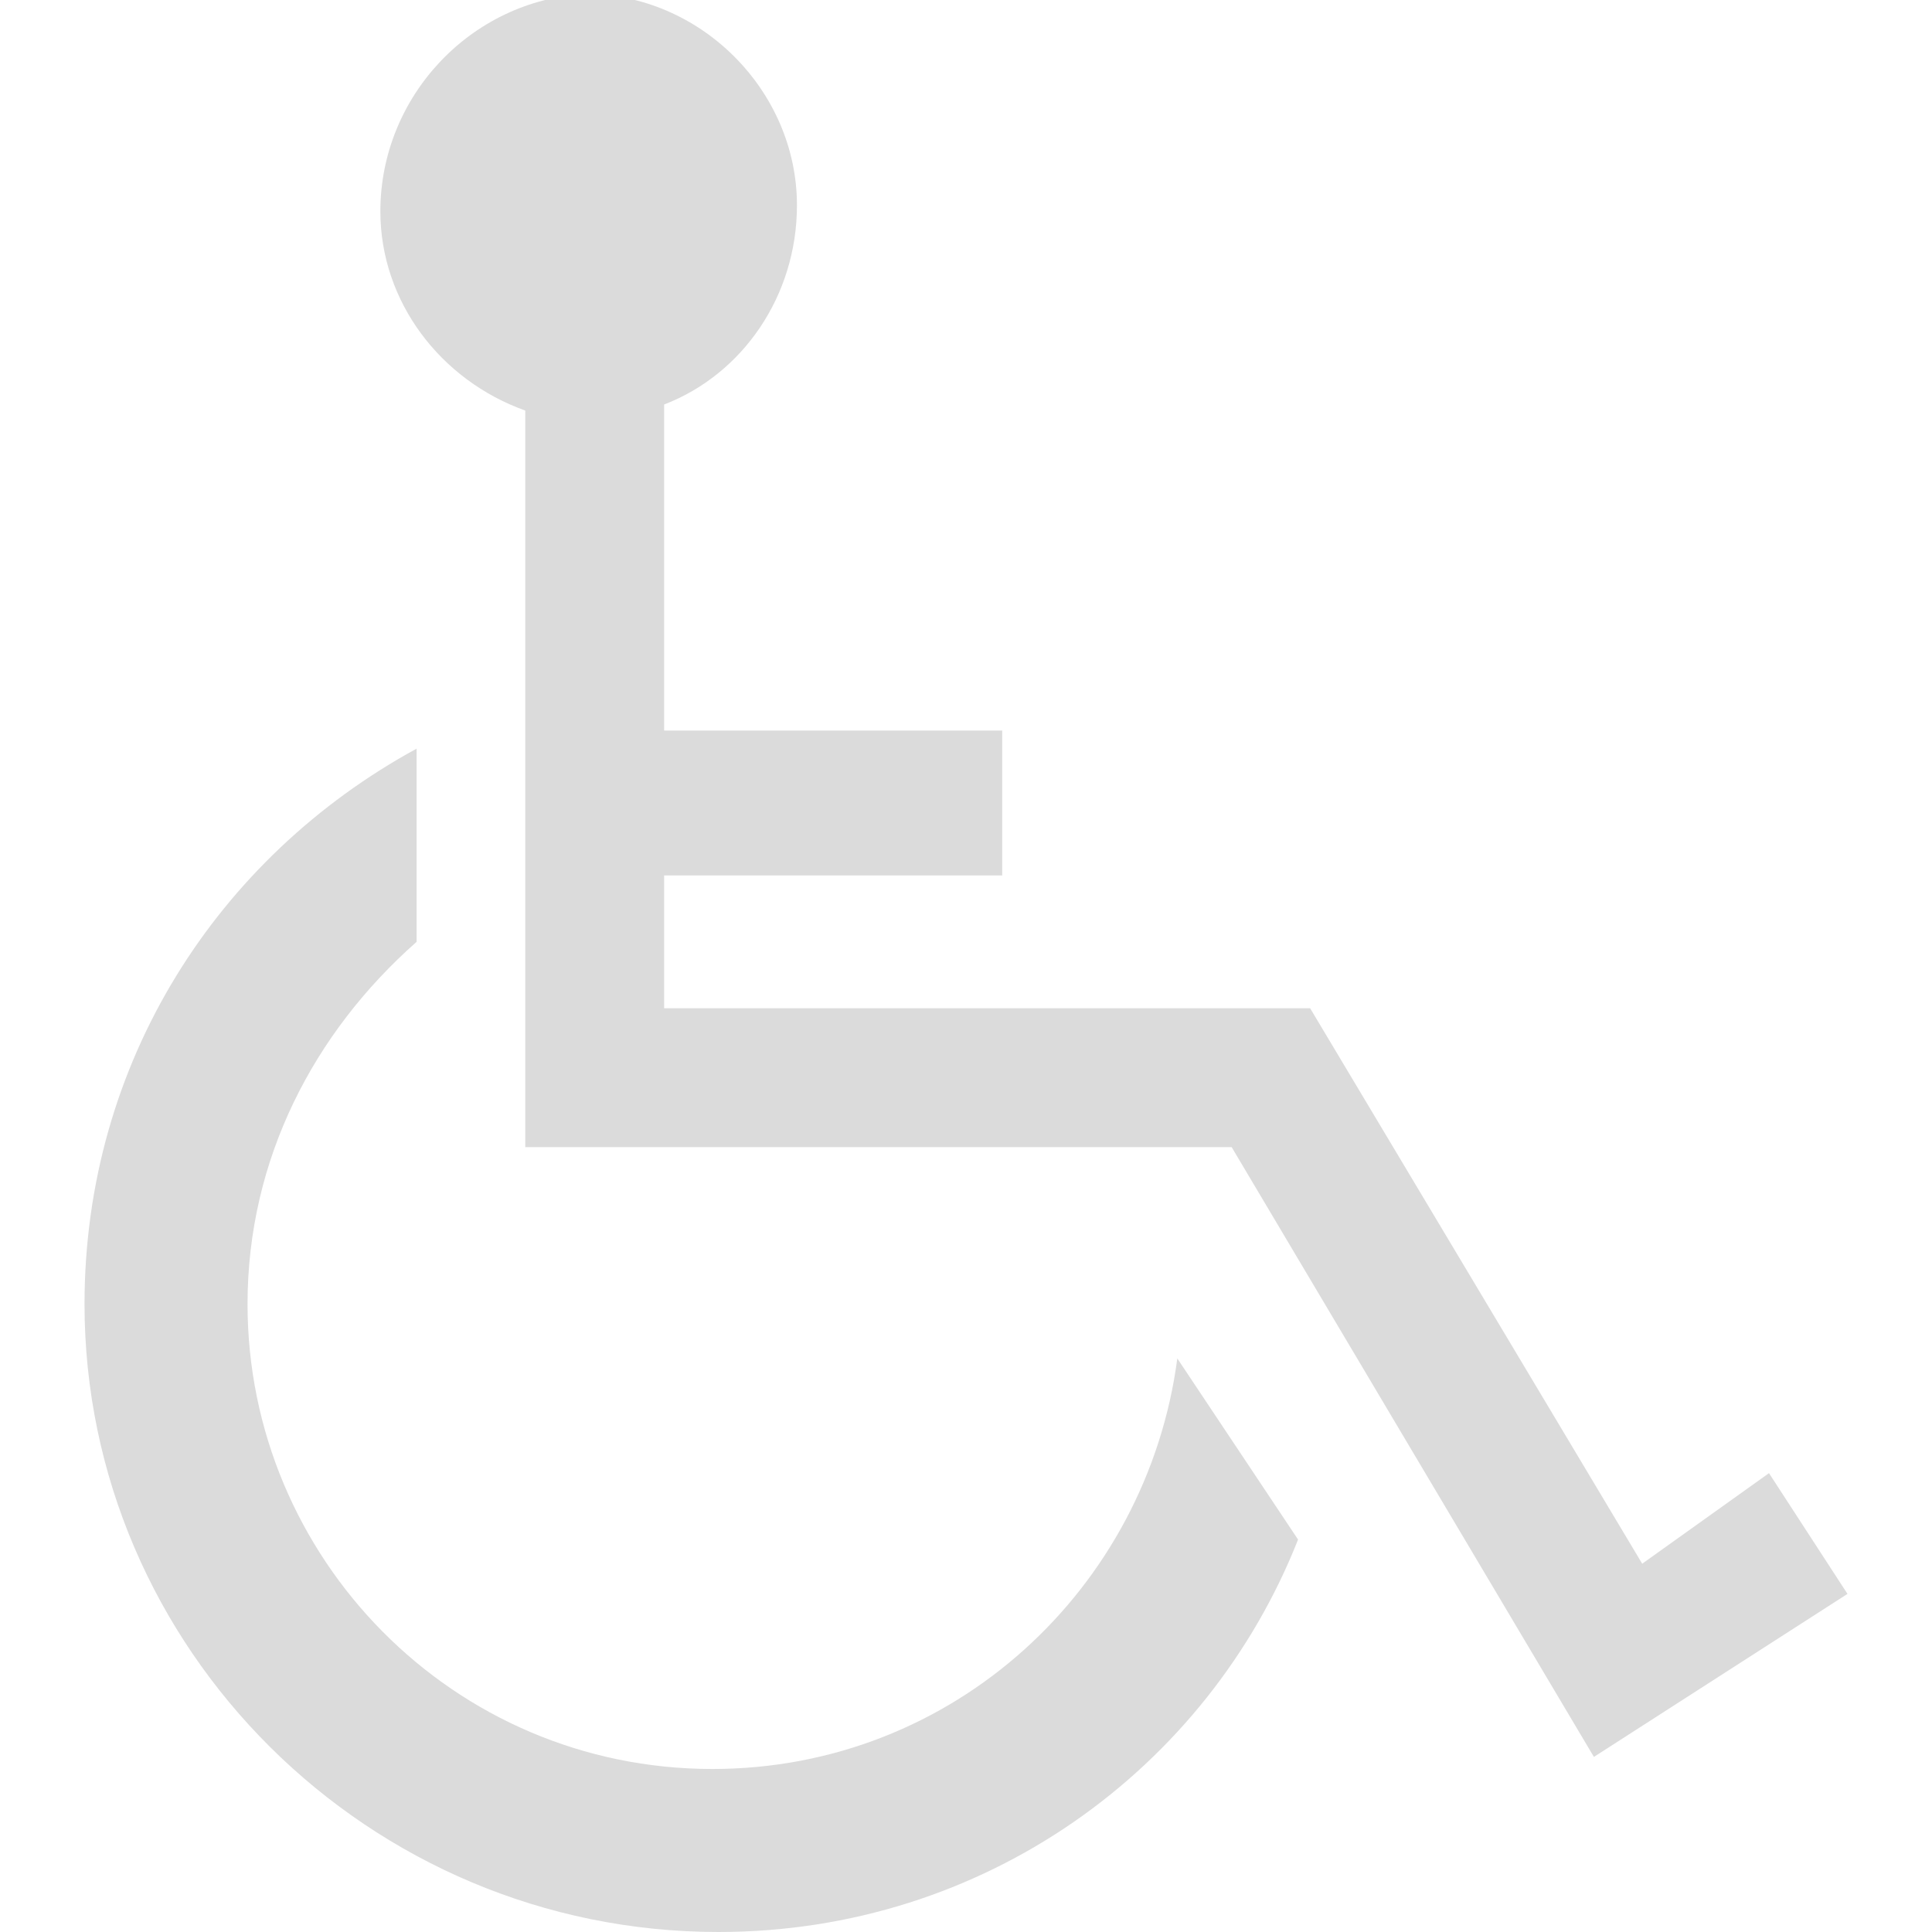
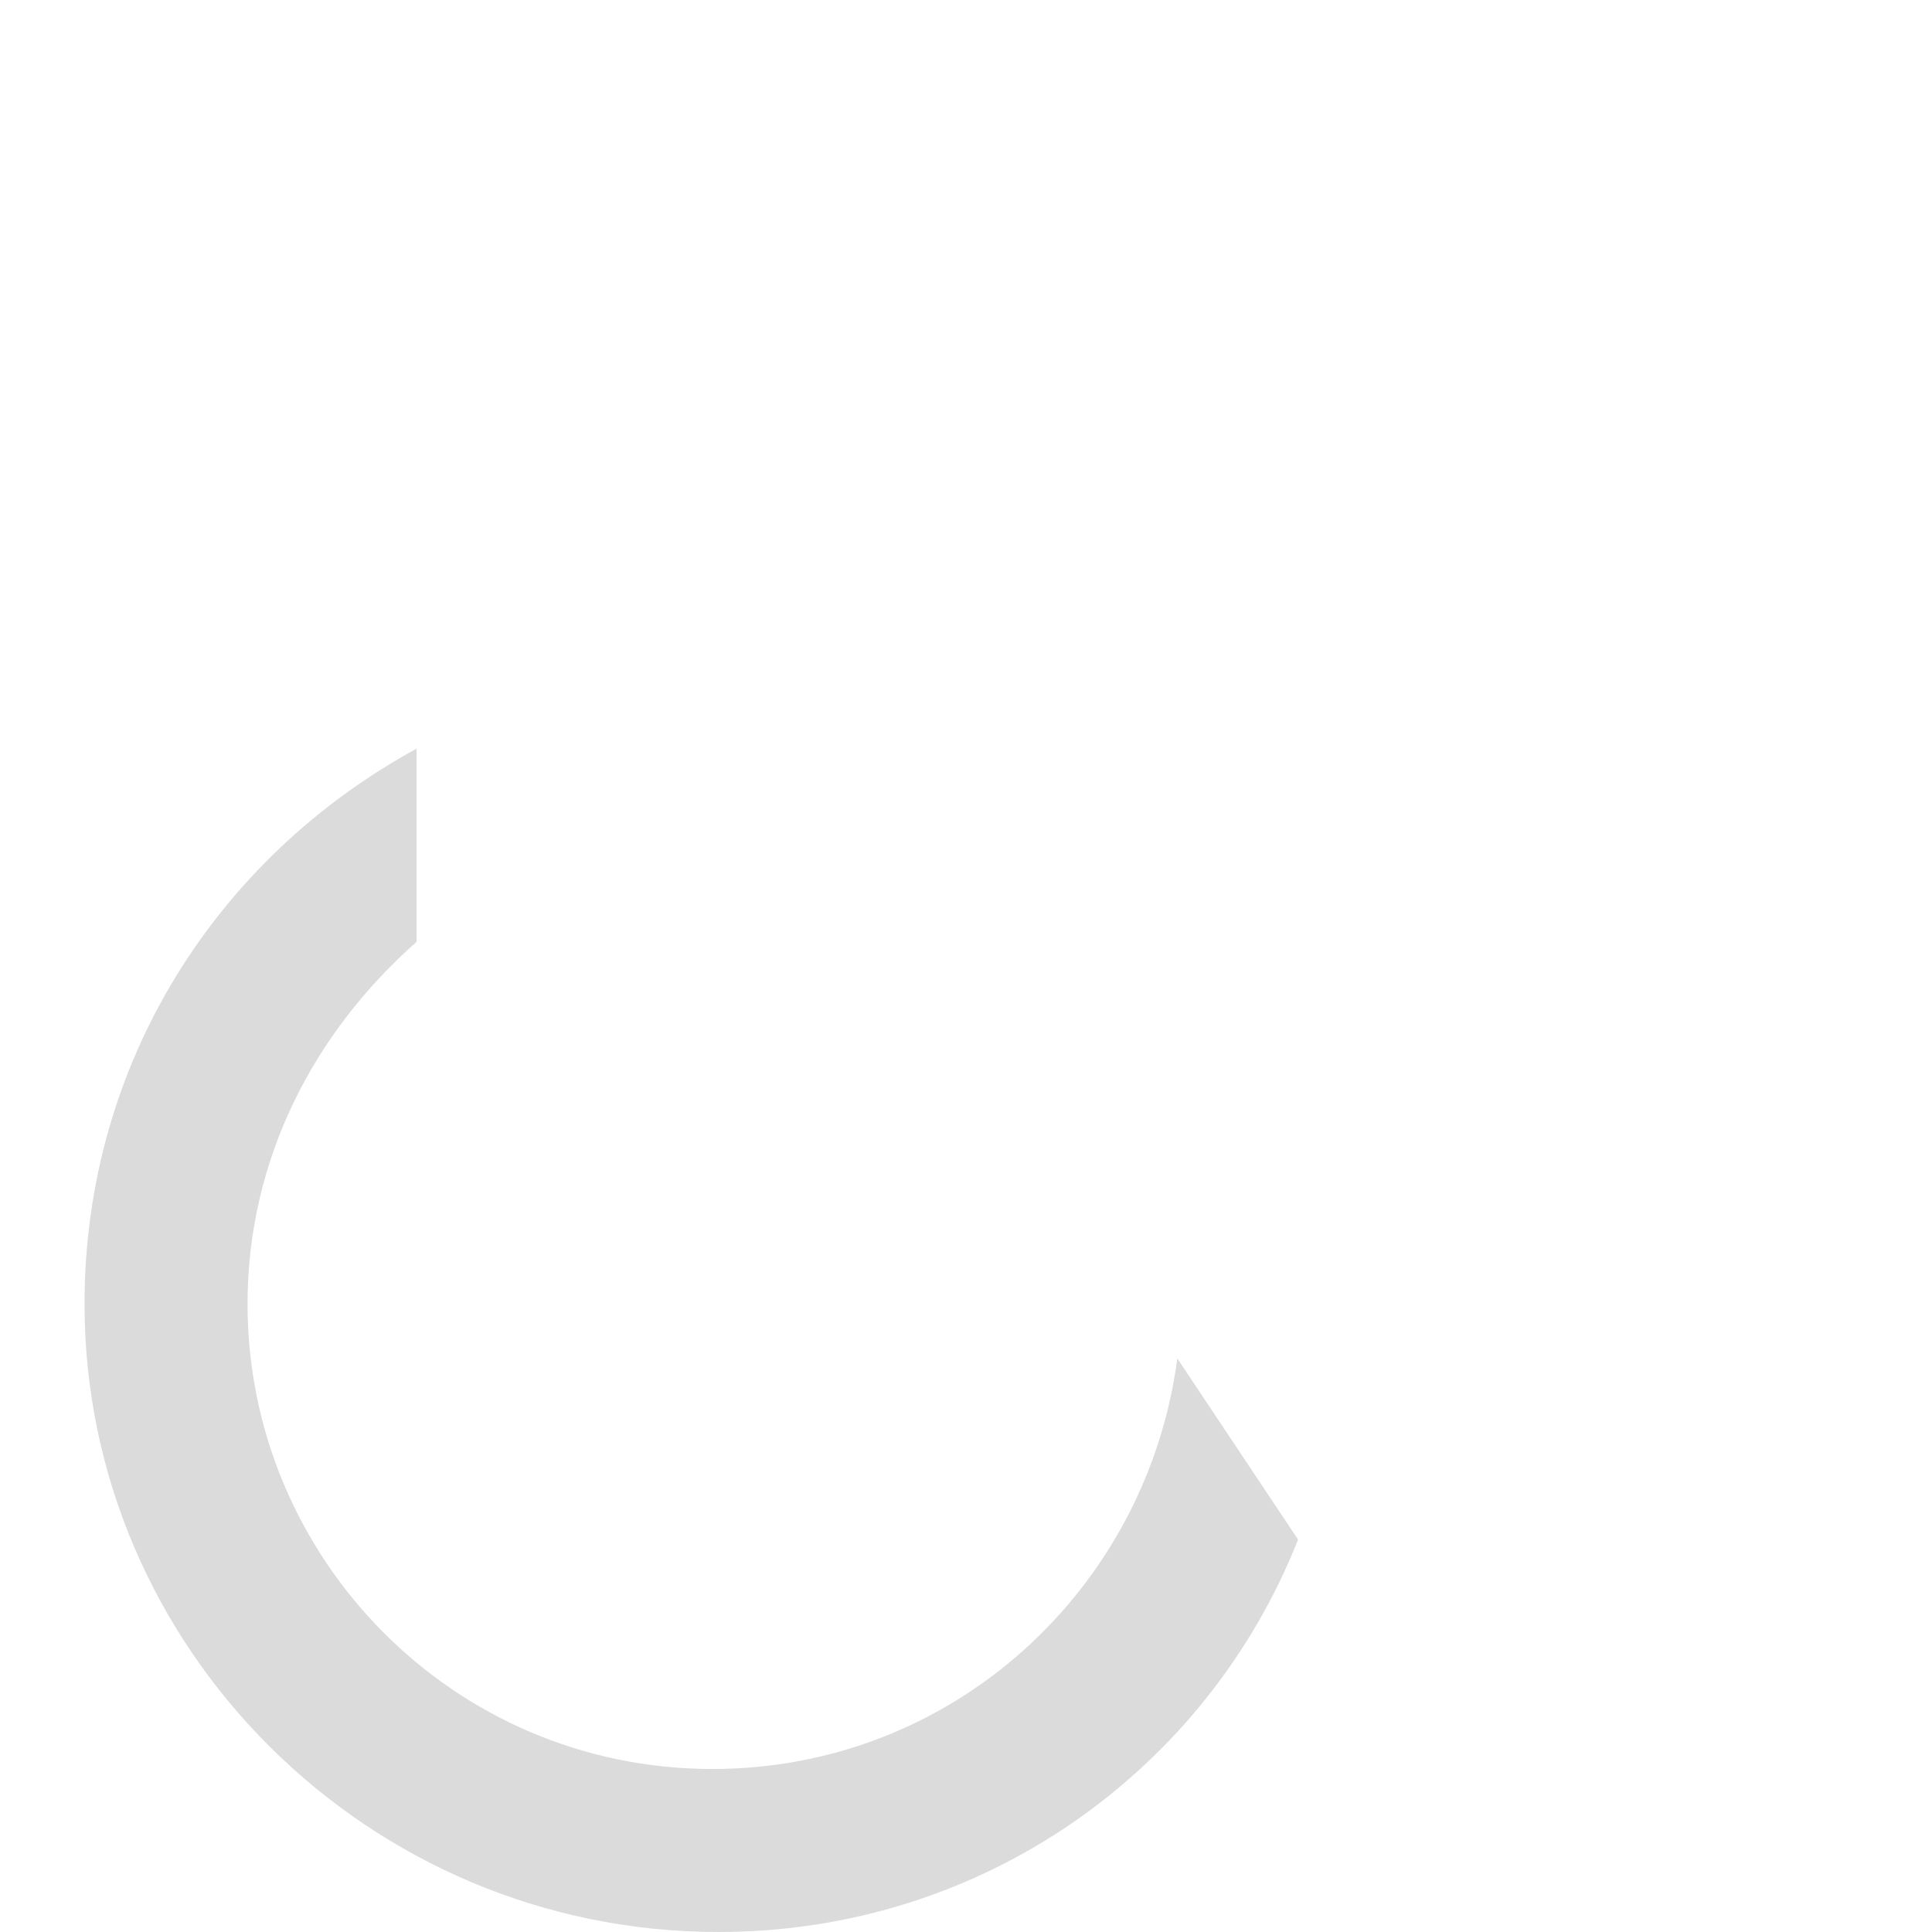
<svg xmlns="http://www.w3.org/2000/svg" version="1.1" id="Layer_3" x="0px" y="0px" width="32px" height="32px" viewBox="0 0 32 32" style="enable-background:new 0 0 32 32;" xml:space="preserve">
  <style type="text/css">
	.st0{fill:#dbdbdb;}
</style>
  <g>
    <path class="st0" d="M19.5,22.5c-0.5,3.8-3.7,6.8-7.7,6.8c-4.3,0-7.7-3.5-7.7-7.7c0-2.4,1.1-4.5,2.8-6v-3.2   c-3.3,1.8-5.5,5.2-5.5,9.2C1.4,27.3,6.1,32,11.9,32c4.4,0,8.1-2.7,9.6-6.5L19.5,22.5z" />
-     <path class="st0" d="M29.3,24.4l-2.1,1.5l-5.5-9.2L11,16.7v-2.2h5.6v-2.4H11V6.7c1.3-0.5,2.2-1.8,2.2-3.3c0-1.9-1.6-3.5-3.5-3.5   C7.8,0,6.3,1.6,6.3,3.5c0,1.5,1,2.8,2.4,3.3V19l11.7,0l6,10.1l4.2-2.7L29.3,24.4z" />
  </g>
</svg>